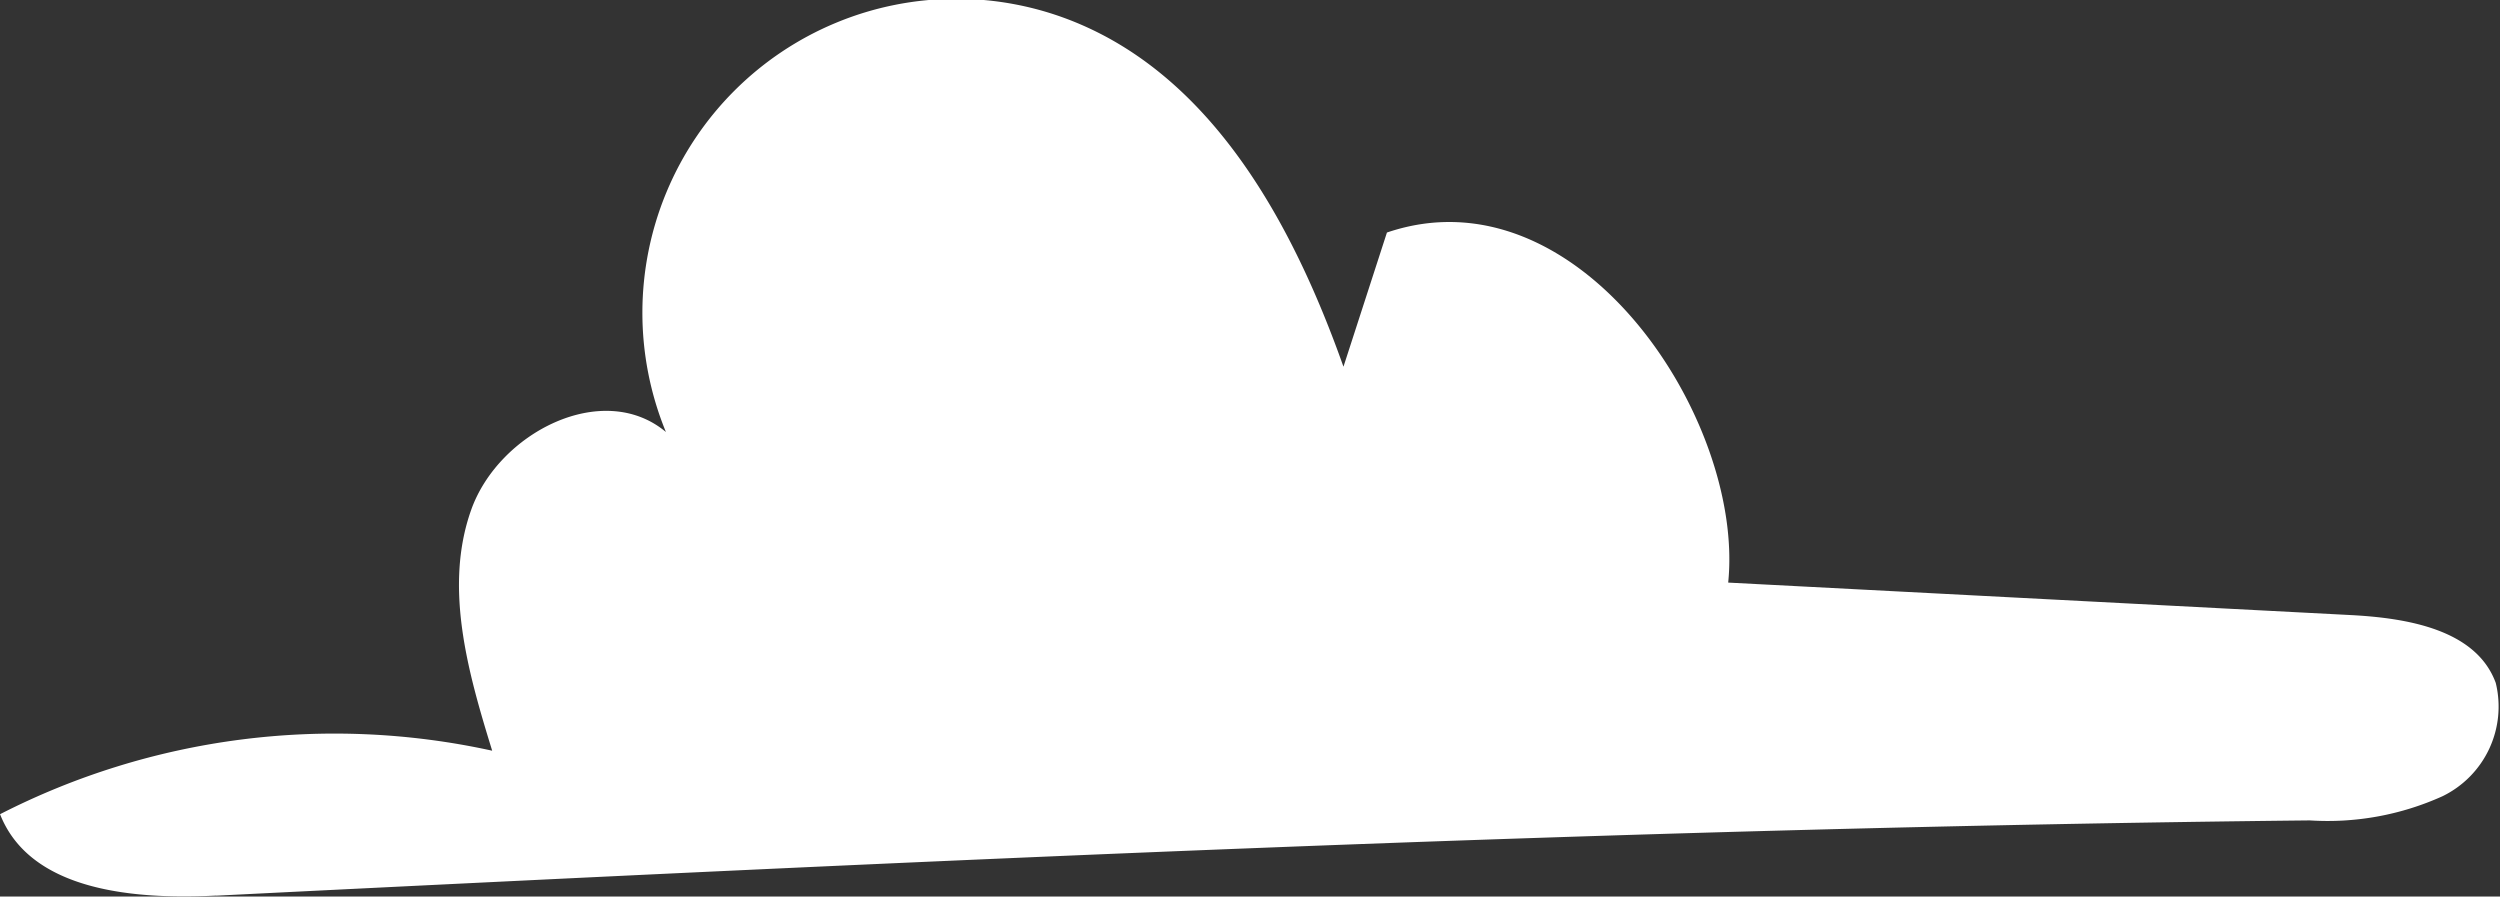
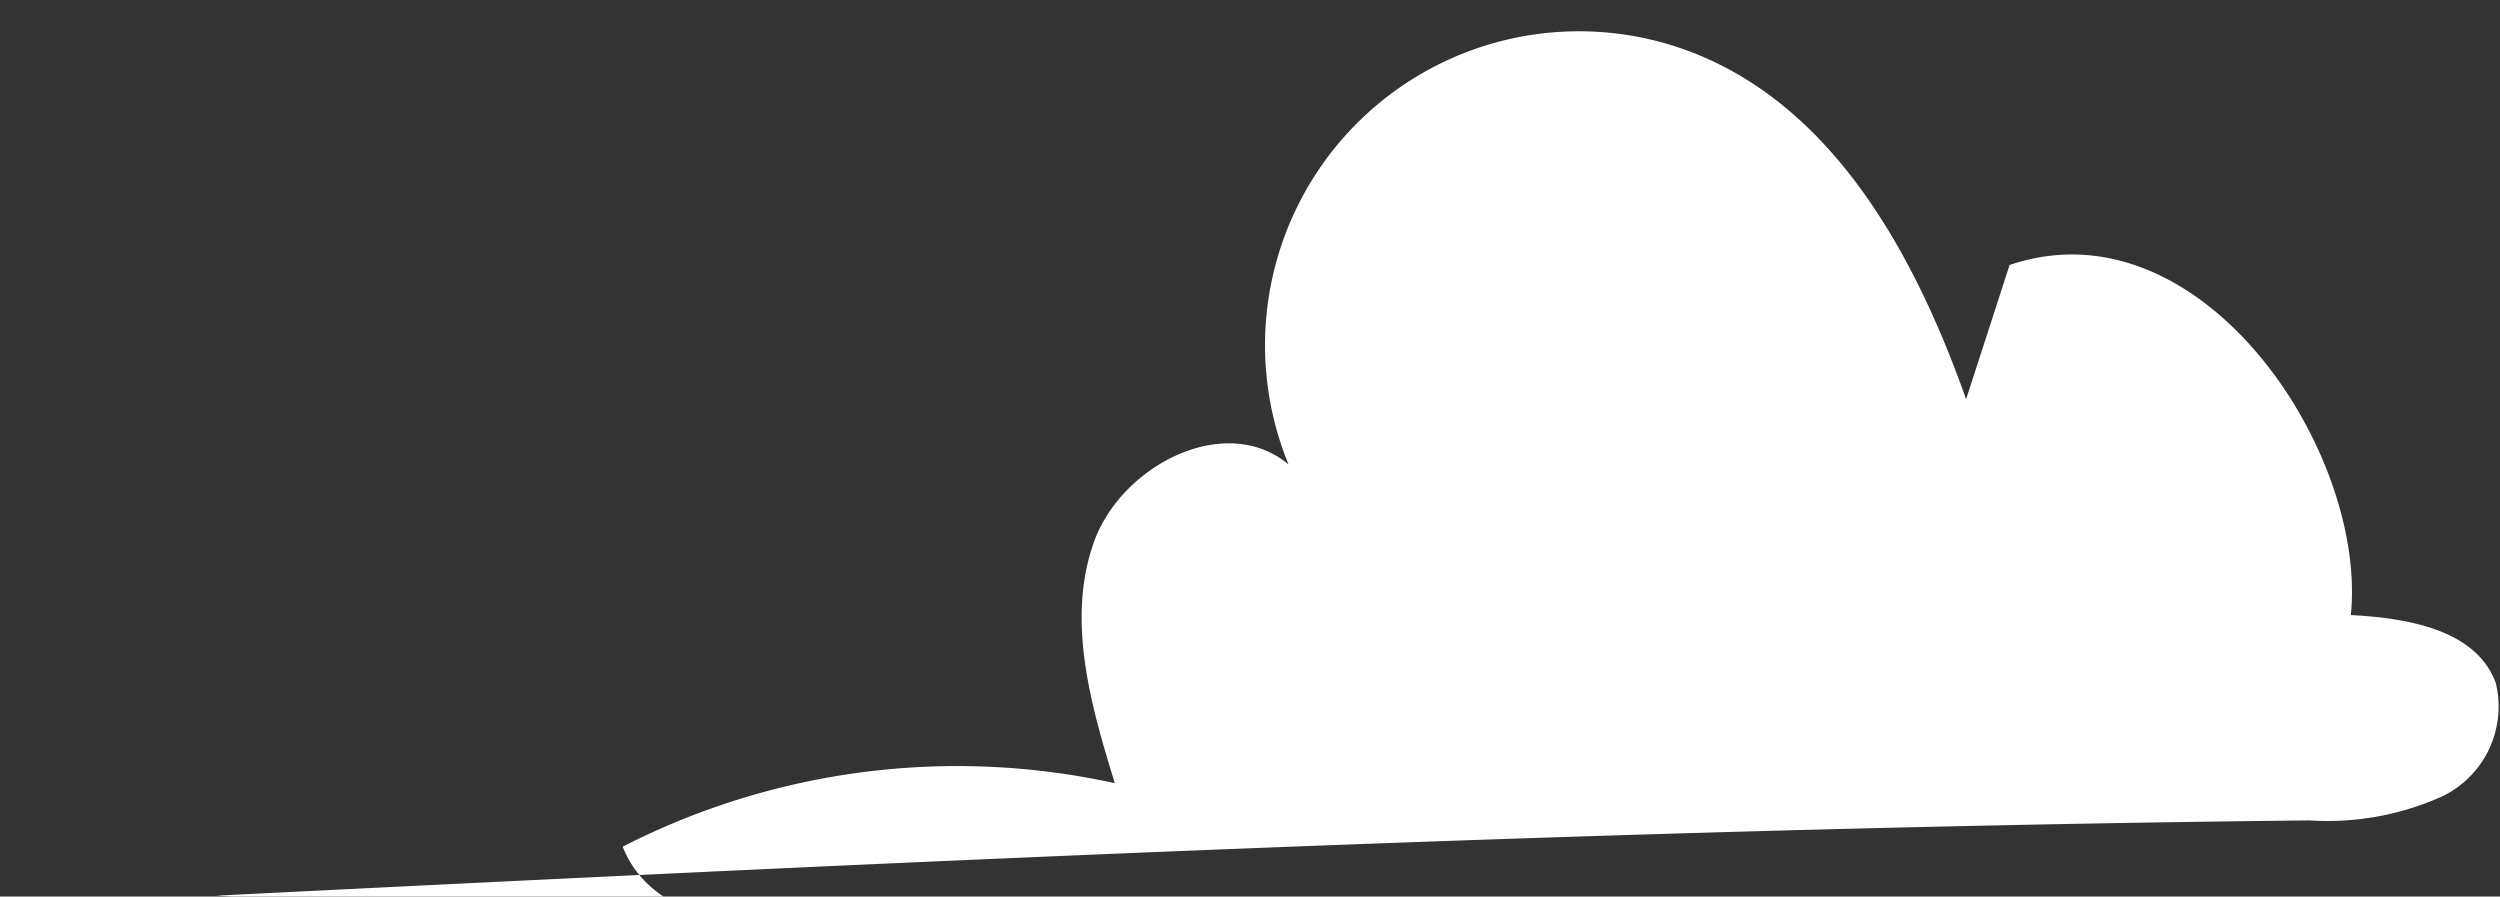
<svg xmlns="http://www.w3.org/2000/svg" width="51.185" height="18.356" viewBox="0 0 51.185 18.356">
  <rect x="0" y="0" width="51.185" height="18.356" fill="#333333" stroke="none" />
-   <path id="Path_10195" data-name="Path 10195" d="M314.933,153.332c14.3-.713,28.562-1.389,42.861-1.541a5.707,5.707,0,0,0,2.718-.495,2.041,2.041,0,0,0,1.09-2.32c-.4-1.092-1.808-1.328-2.967-1.389l-12.748-.665c.341-3.349-3.07-8.5-6.987-7.167l-.89,2.747c-1.026-2.894-2.645-5.885-5.485-7.051a6.428,6.428,0,0,0-8.387,8.388c-1.289-1.079-3.424.011-3.987,1.594s-.066,3.326.43,4.931a15.035,15.035,0,0,0-10.076,1.3c.619,1.574,2.74,1.751,4.429,1.666" transform="translate(-310.504 -134.994)" fill="#fff" />
+   <path id="Path_10195" data-name="Path 10195" d="M314.933,153.332c14.3-.713,28.562-1.389,42.861-1.541a5.707,5.707,0,0,0,2.718-.495,2.041,2.041,0,0,0,1.09-2.32c-.4-1.092-1.808-1.328-2.967-1.389c.341-3.349-3.07-8.5-6.987-7.167l-.89,2.747c-1.026-2.894-2.645-5.885-5.485-7.051a6.428,6.428,0,0,0-8.387,8.388c-1.289-1.079-3.424.011-3.987,1.594s-.066,3.326.43,4.931a15.035,15.035,0,0,0-10.076,1.3c.619,1.574,2.74,1.751,4.429,1.666" transform="translate(-310.504 -134.994)" fill="#fff" />
</svg>